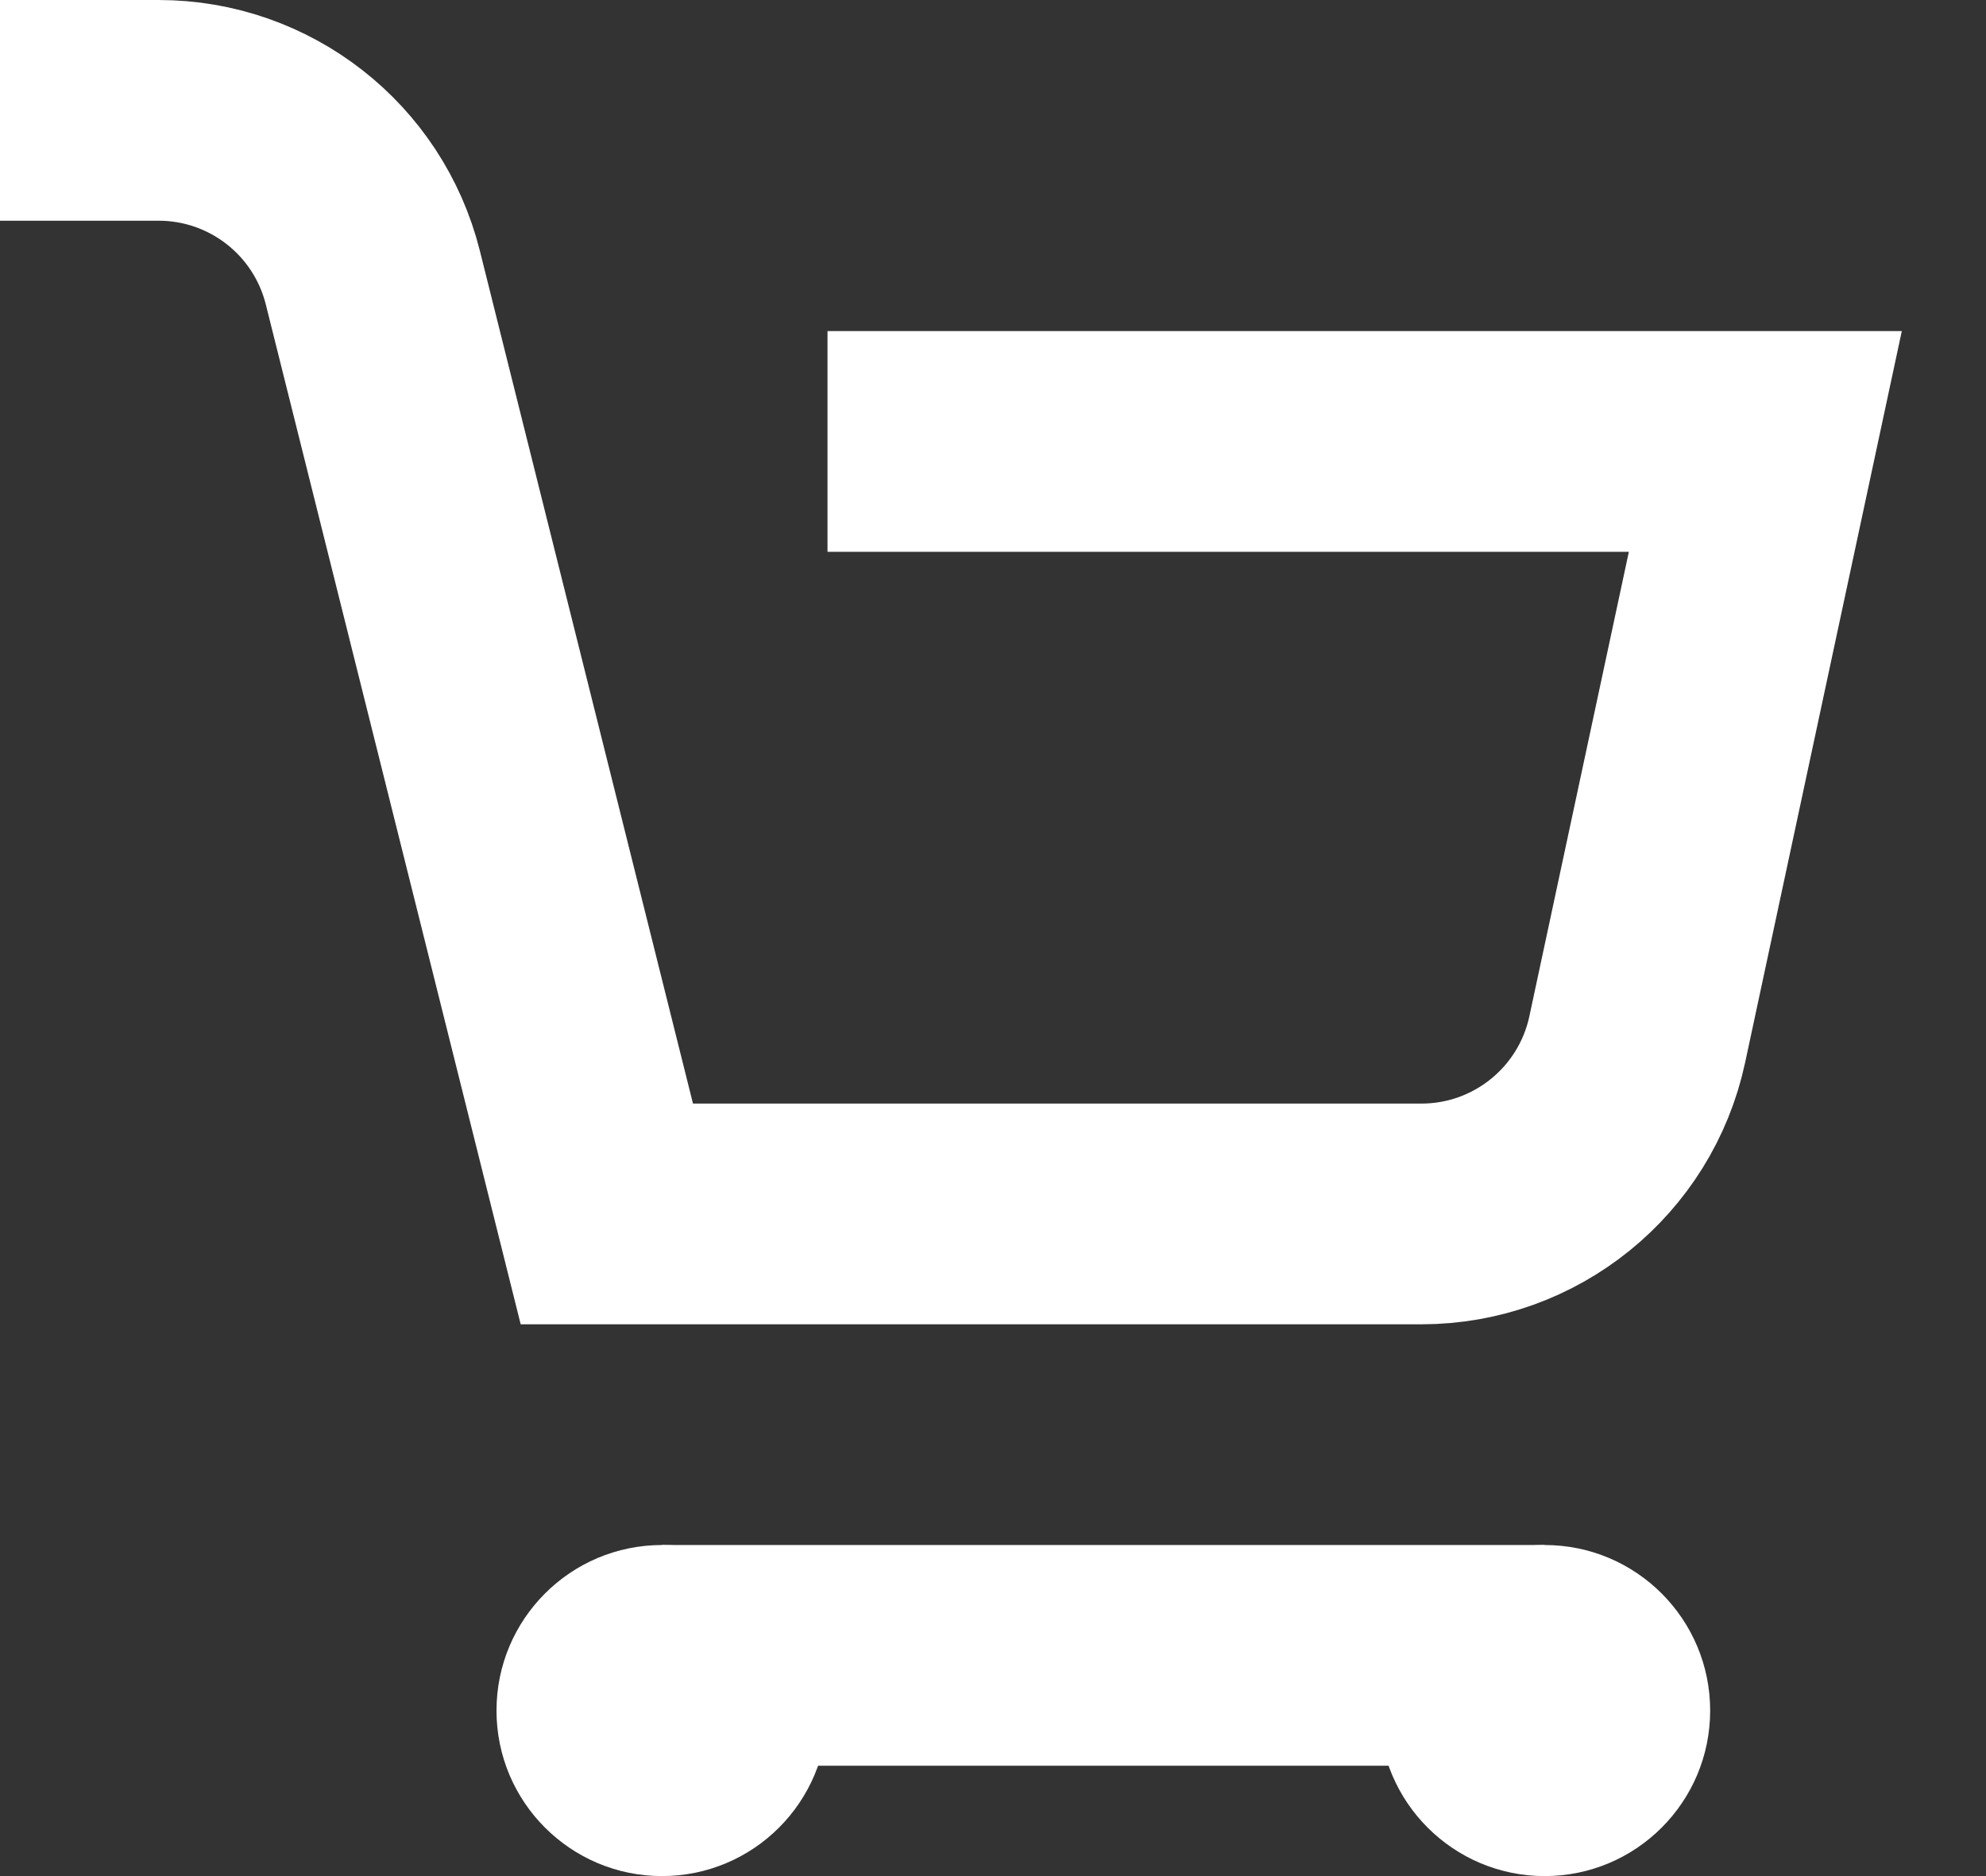
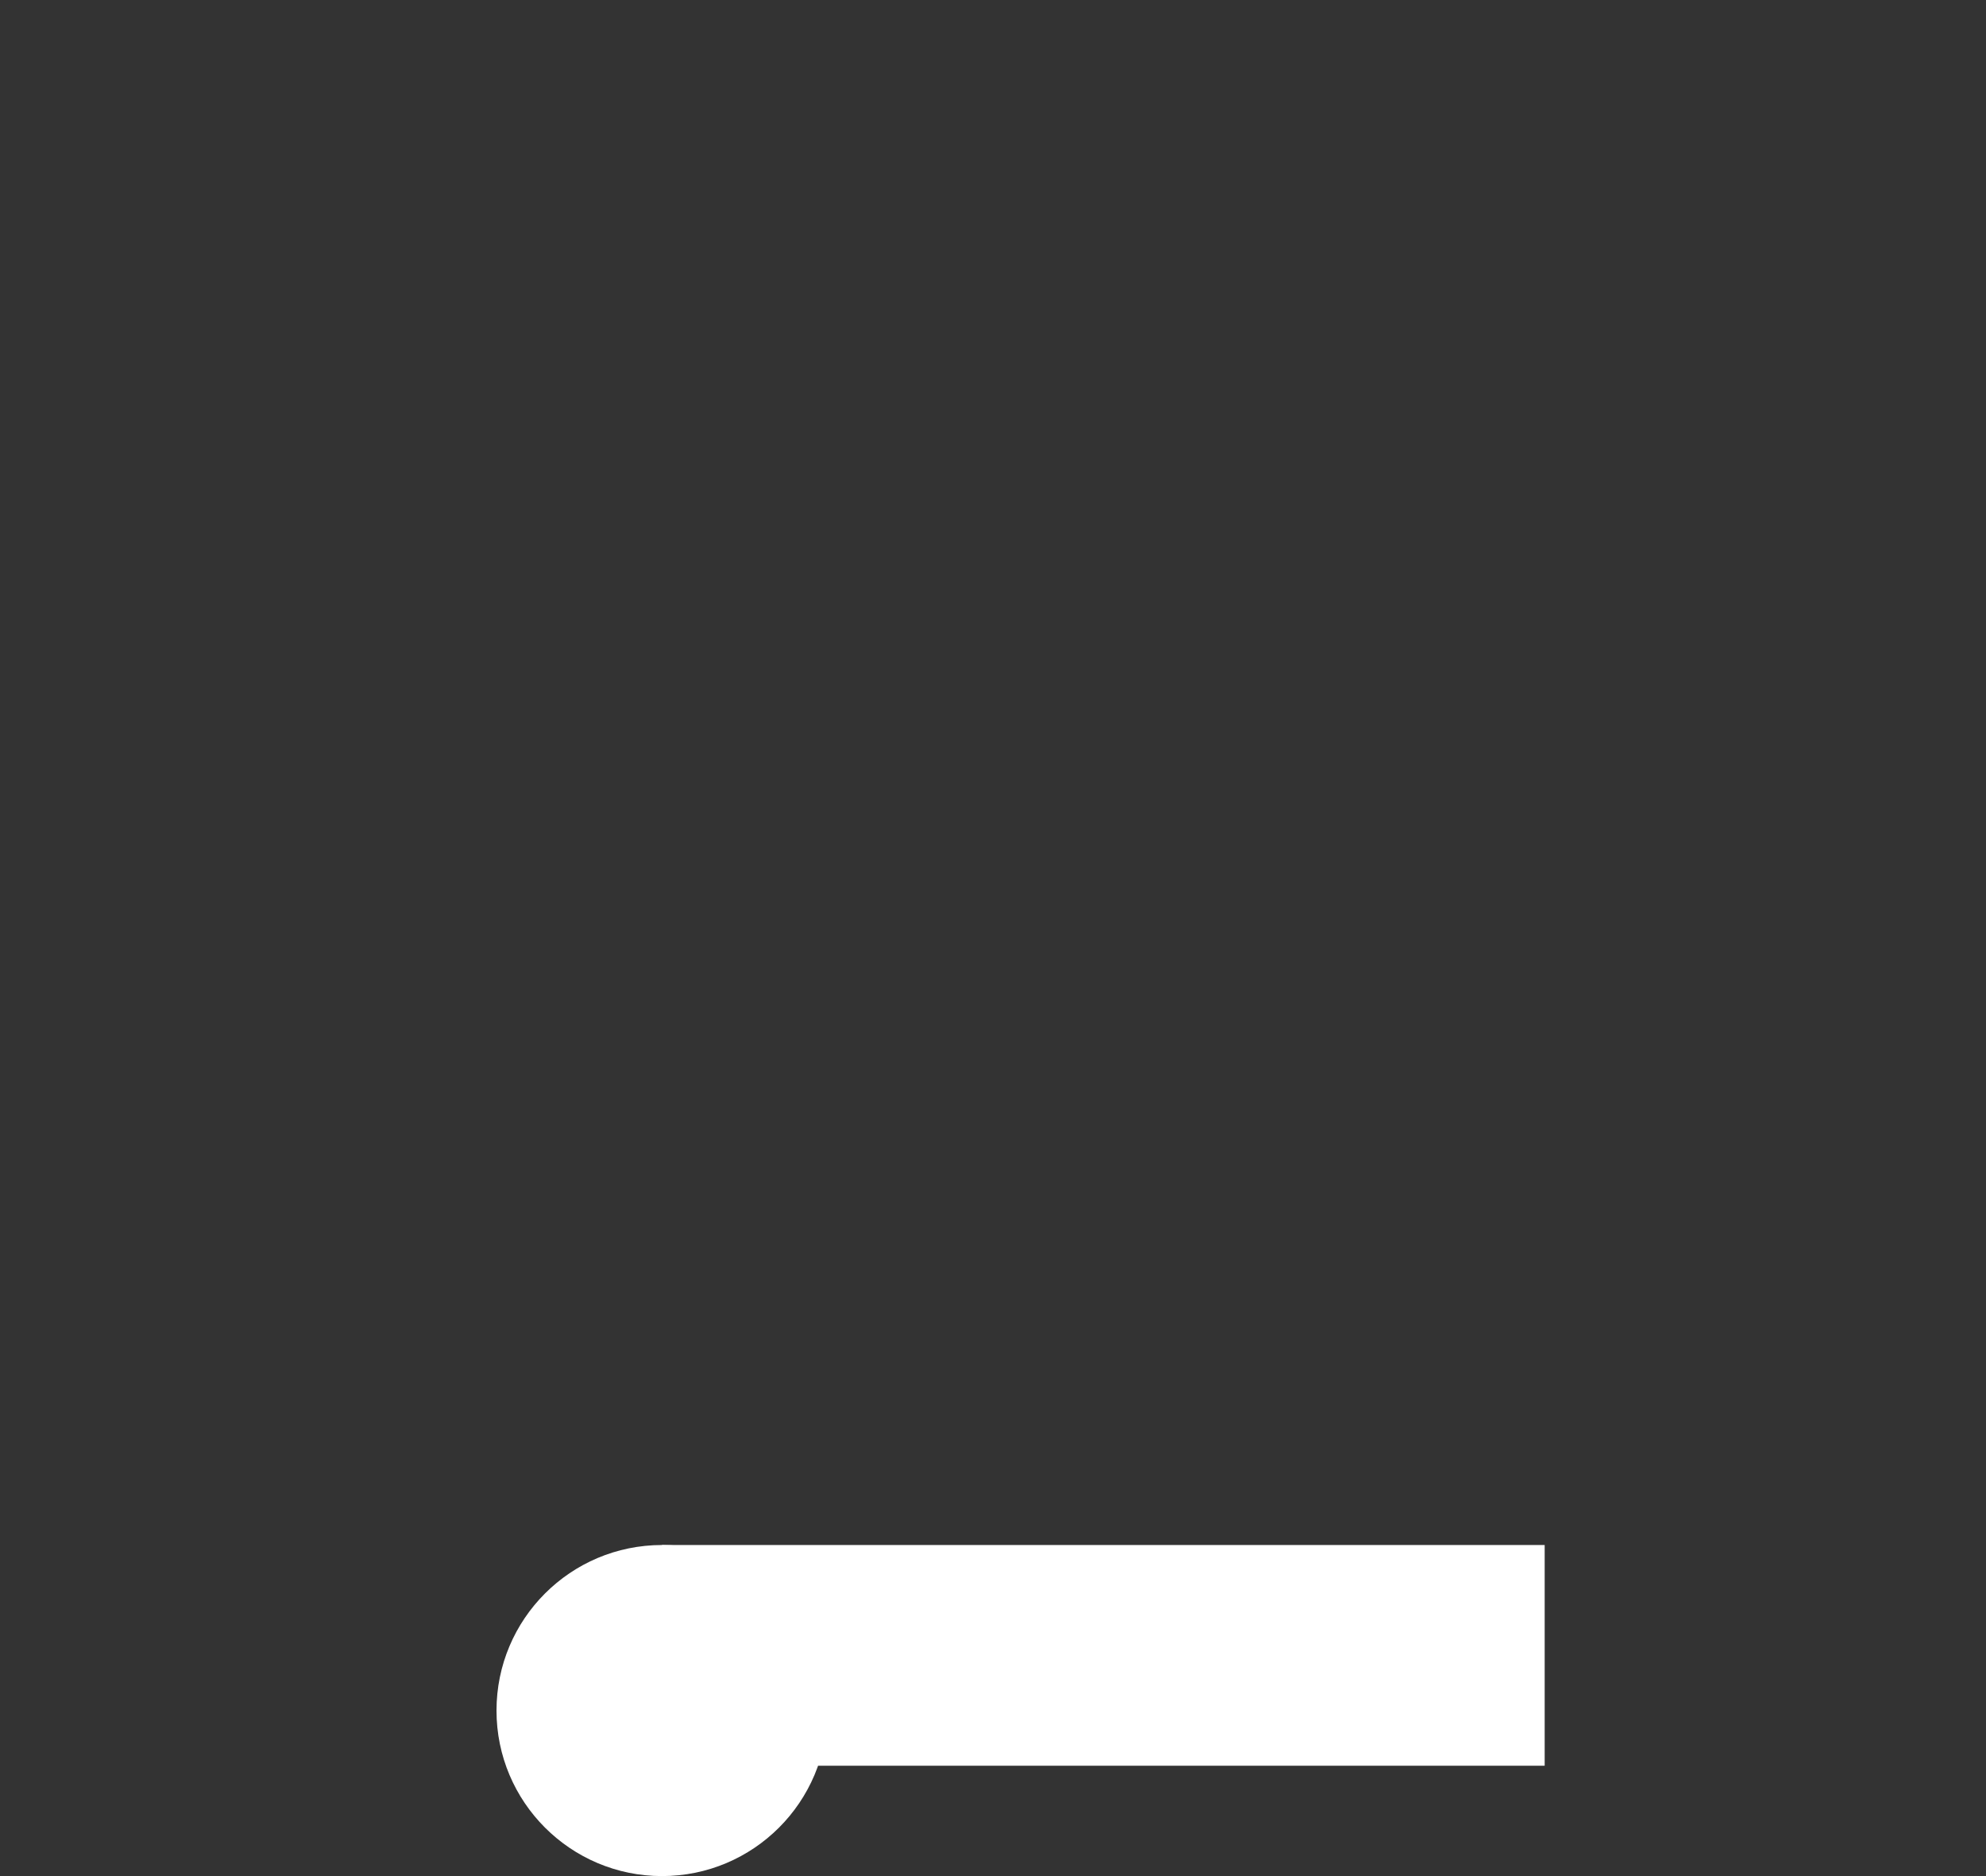
<svg xmlns="http://www.w3.org/2000/svg" width="18" height="17" viewBox="0 0 18 17" fill="none">
  <rect x="0" y="0" width="18" height="17" fill="#333333" stroke="none" />
-   <path d="M0 1H1.438C2.356 1 3.156 1.625 3.379 2.515L5.5 11H12.883C13.826 11 14.641 10.341 14.839 9.419L16 4H7.5" stroke="white" stroke-width="2" />
  <circle cx="6" cy="15.5" r="1.5" fill="white" />
-   <circle cx="14" cy="15.5" r="1.5" fill="white" />
  <path d="M6 15H14" stroke="white" stroke-width="2" />
</svg>